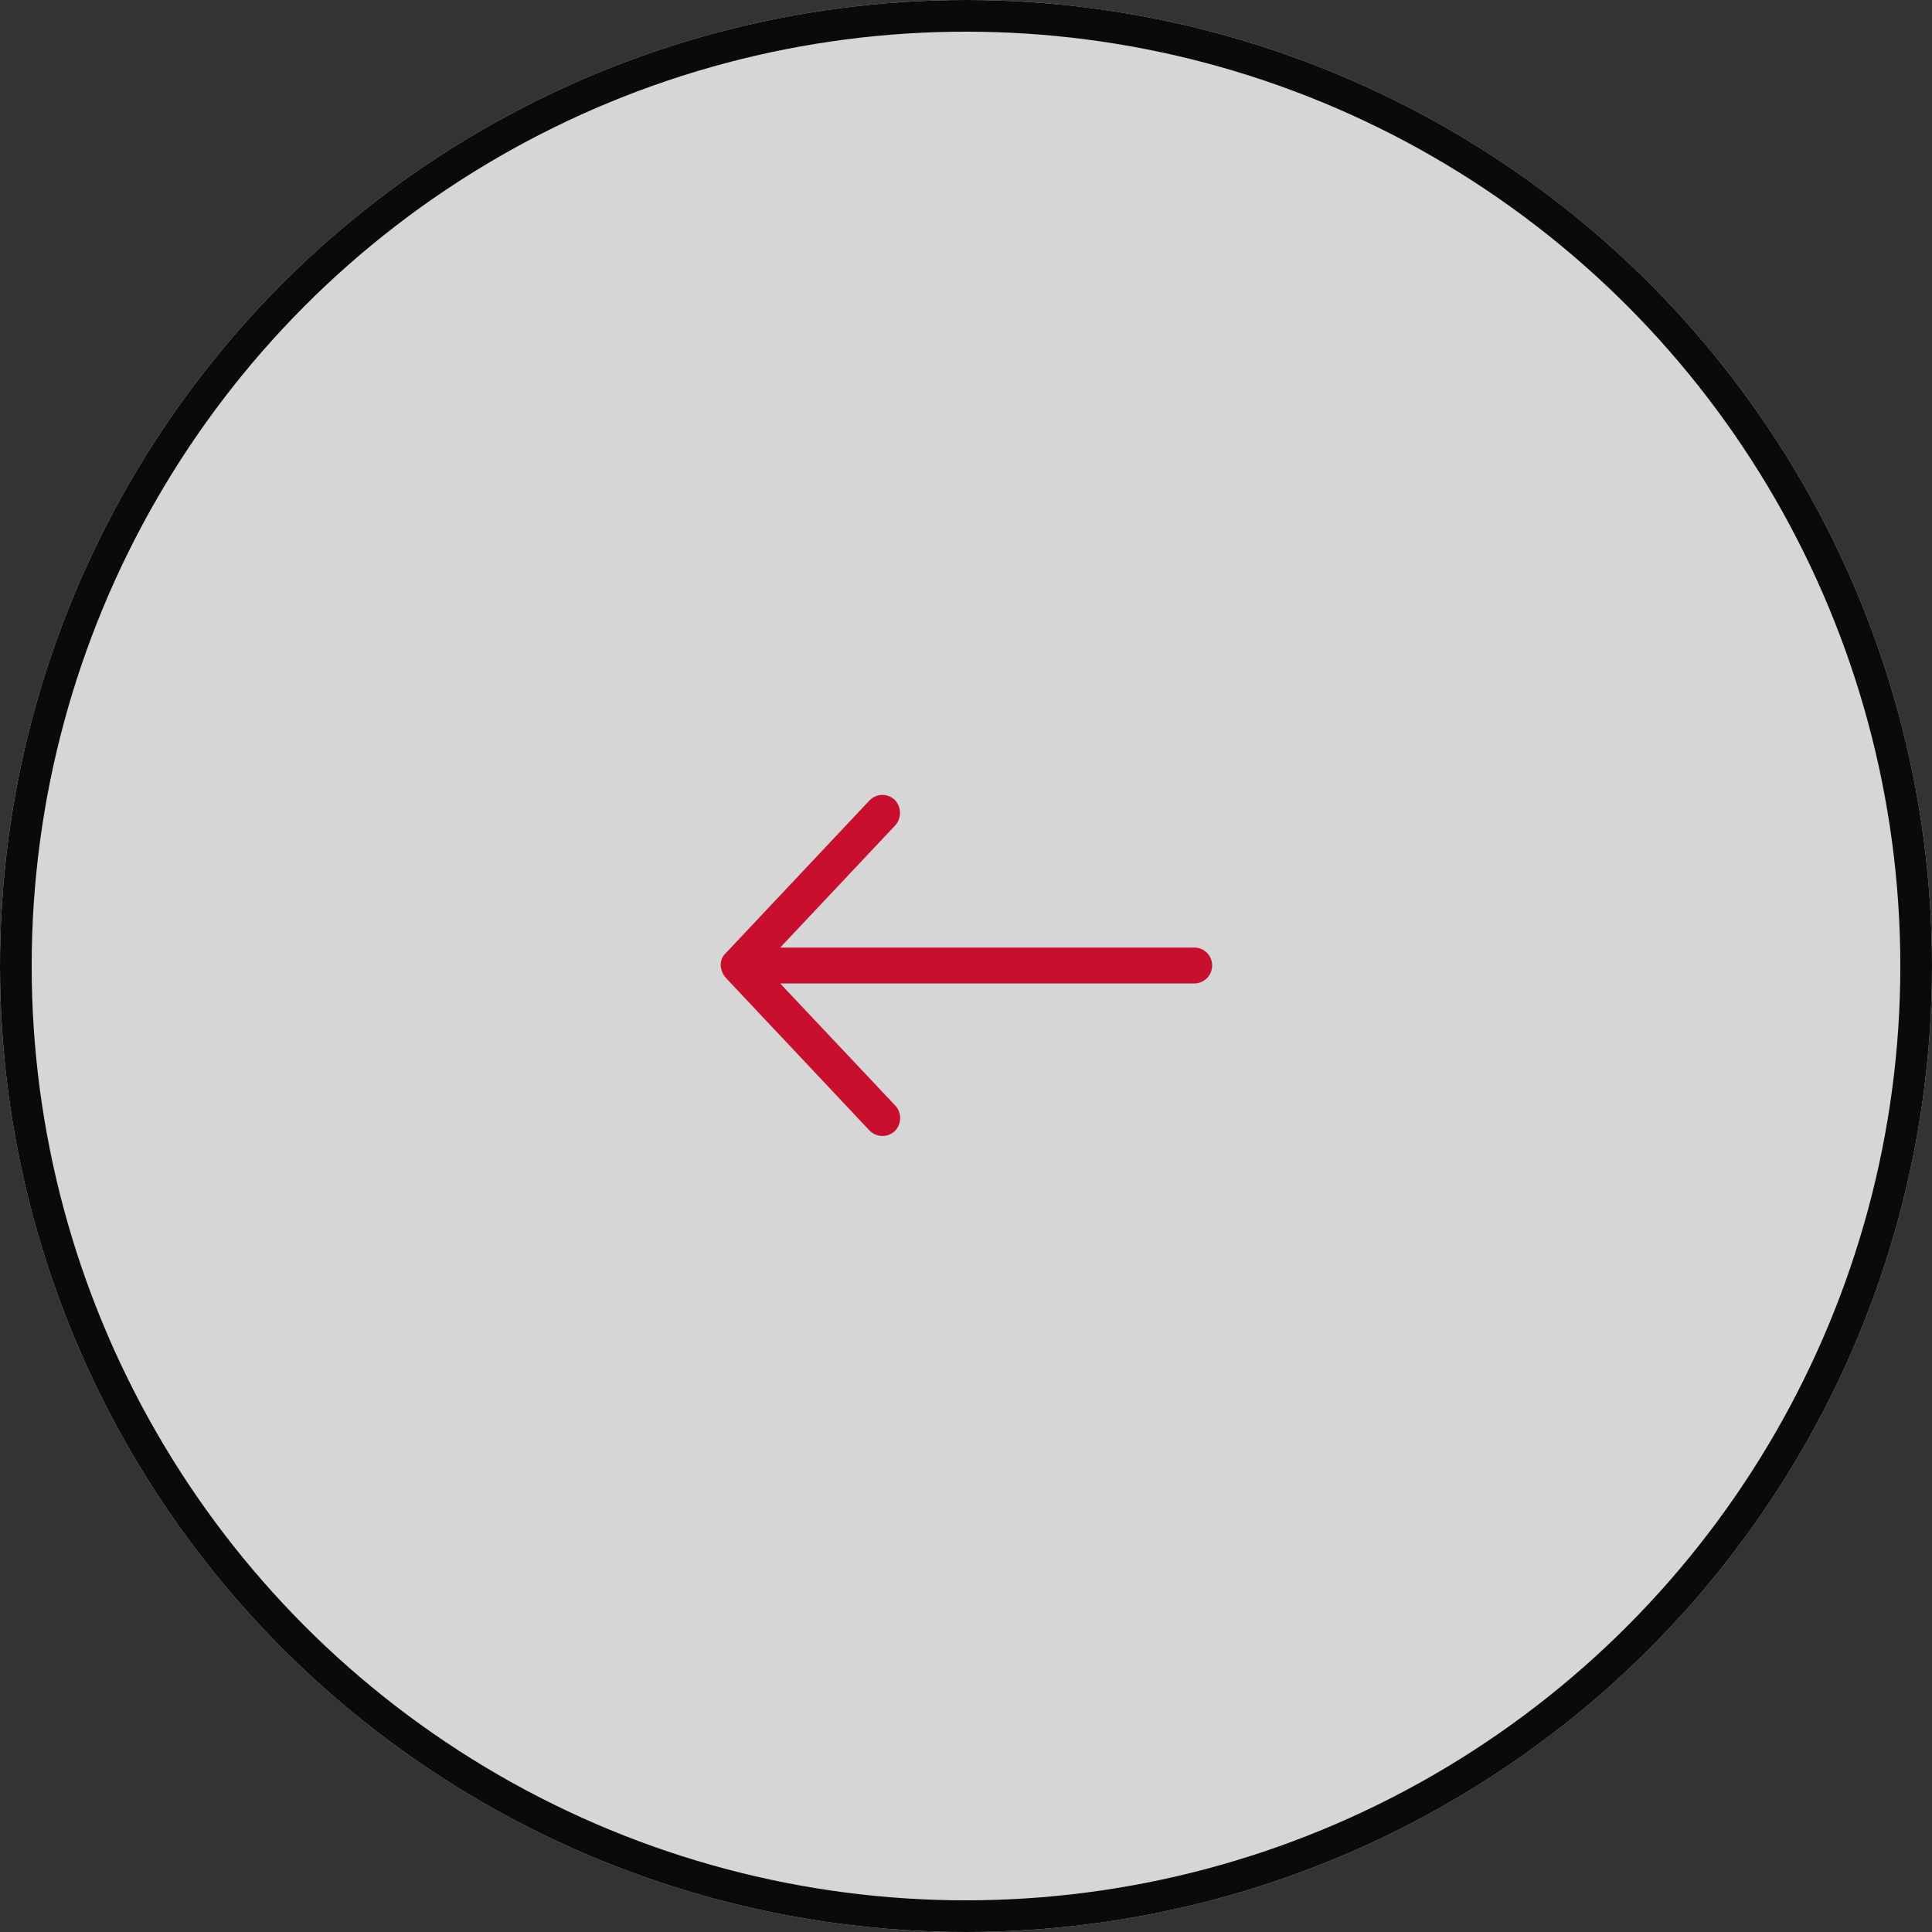
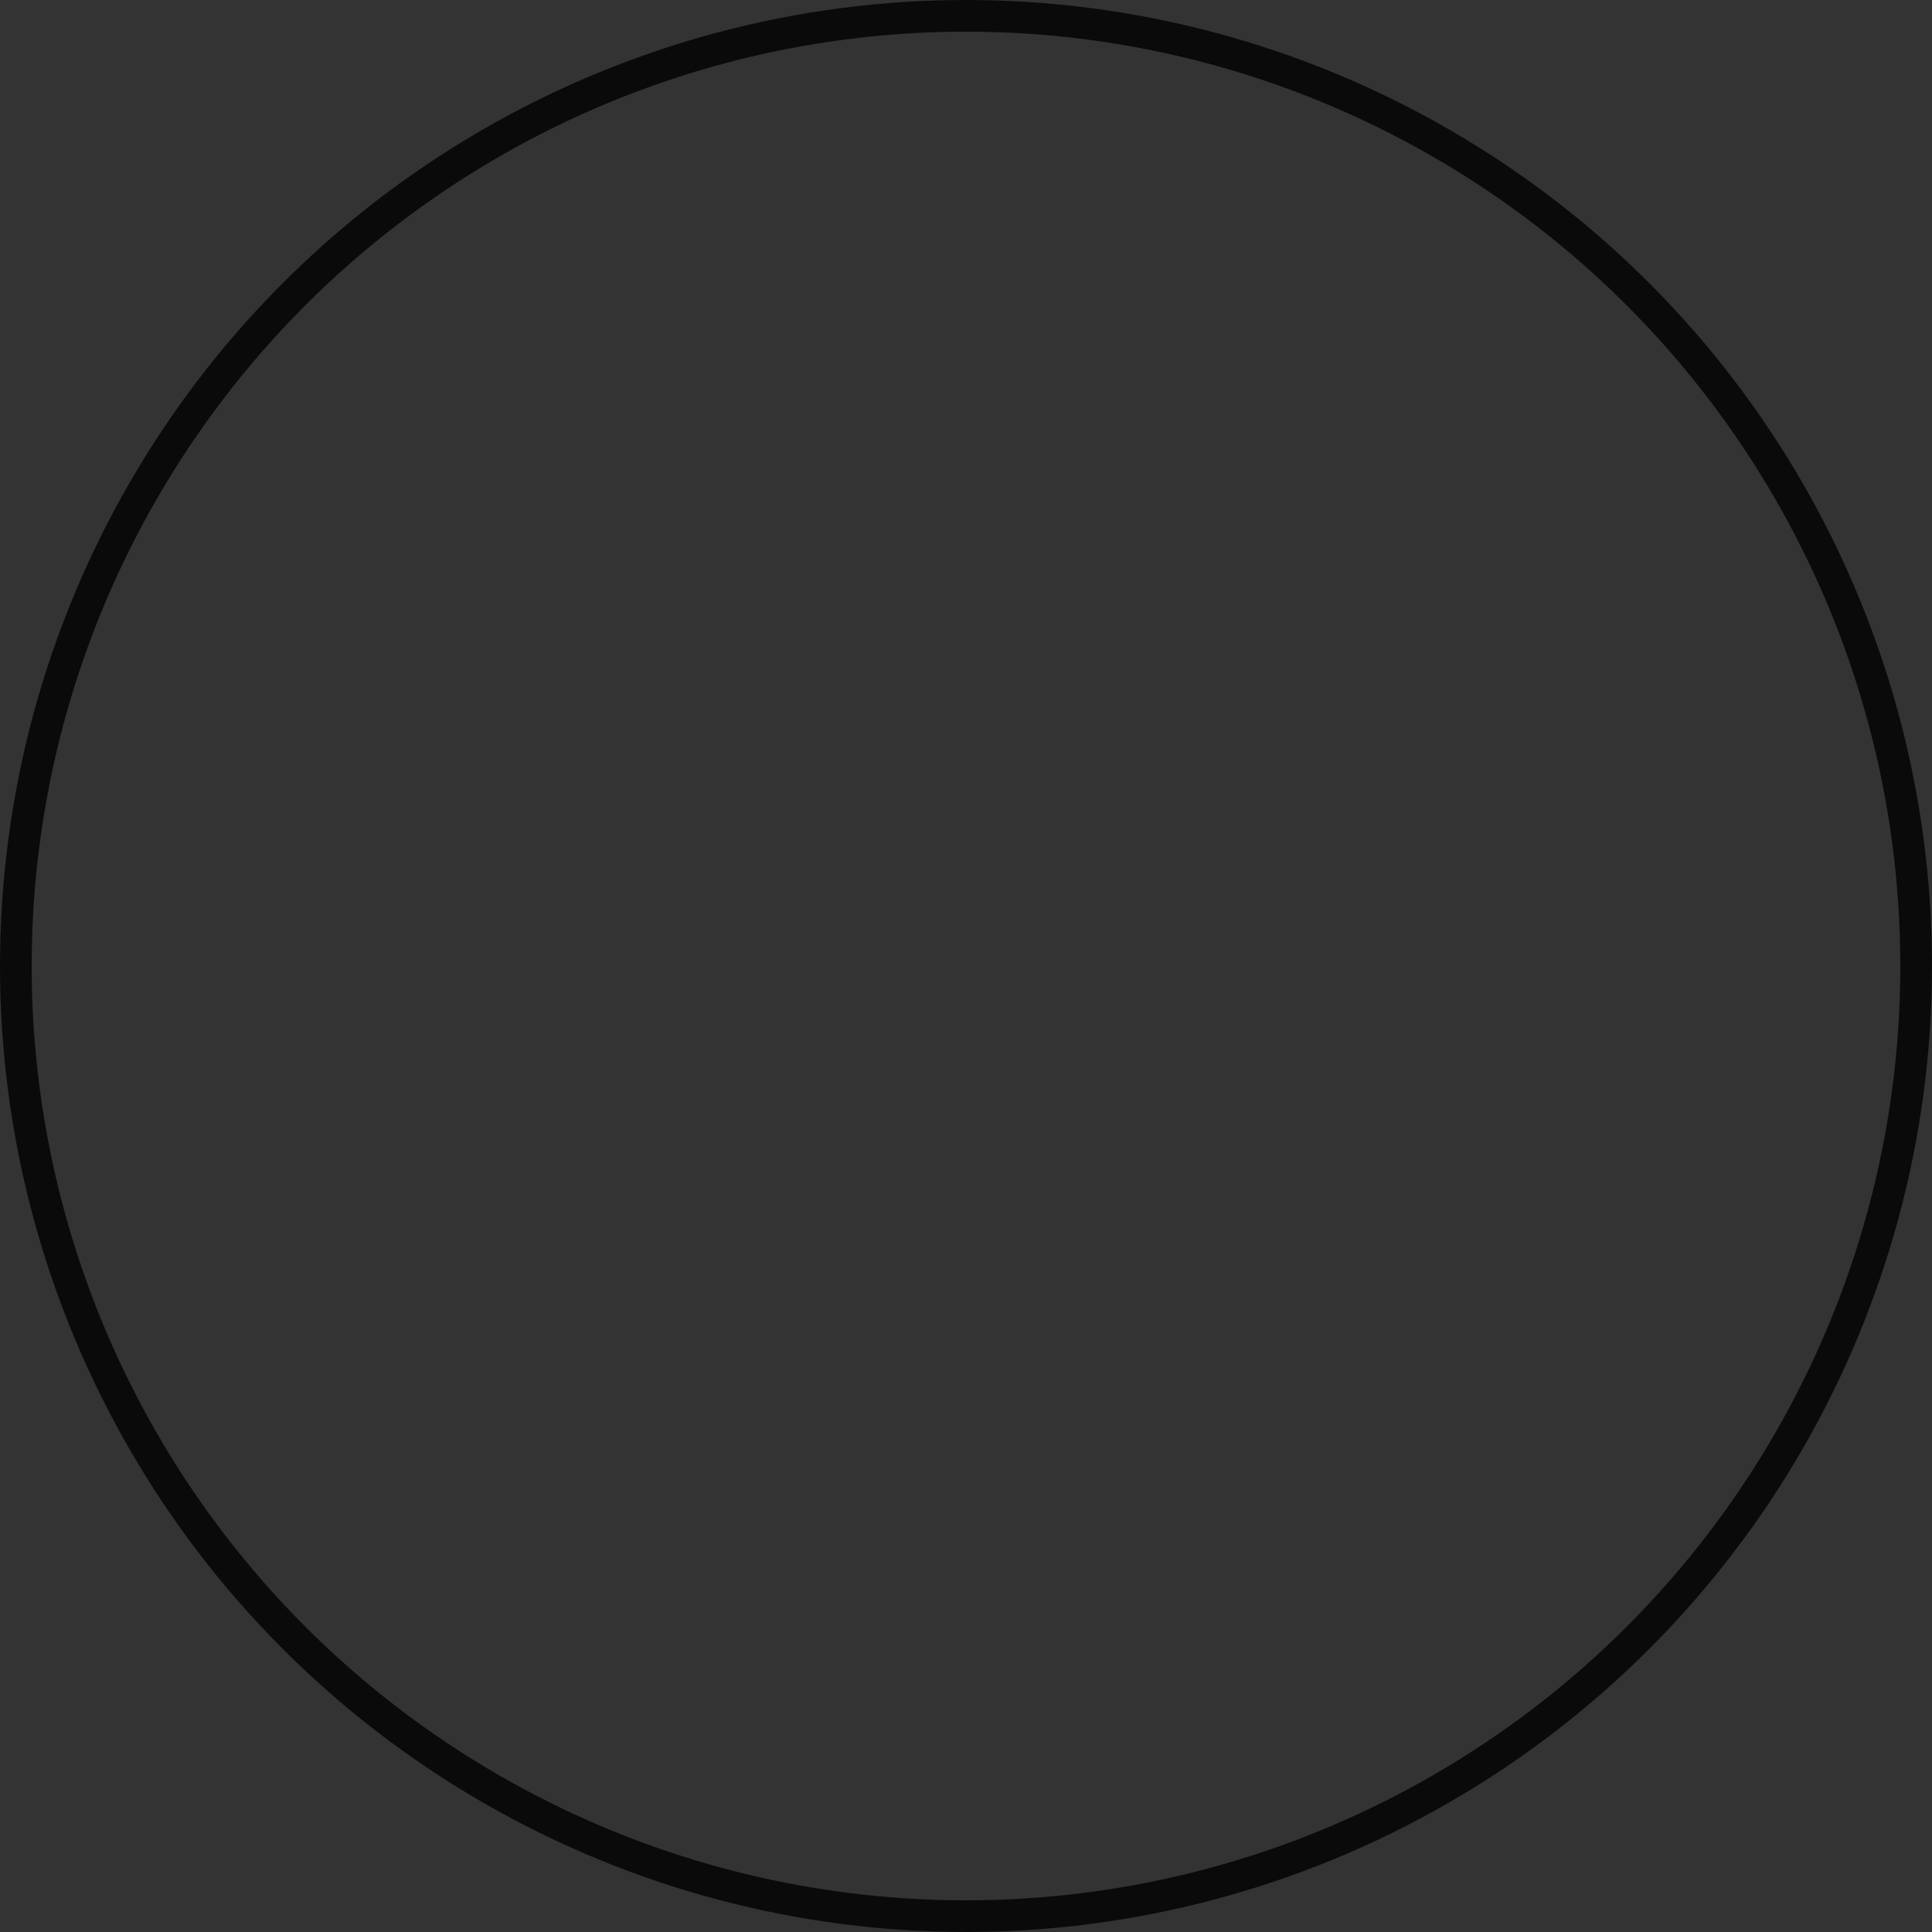
<svg xmlns="http://www.w3.org/2000/svg" width="61" height="61" viewBox="0 0 61 61">
  <rect x="0" y="0" width="61" height="61" fill="#333333" stroke="none" />
  <g transform="translate(61.031 61) rotate(180)">
    <g transform="translate(0.031 0)" fill="#fff" stroke="#000" stroke-width="1" opacity="0.8">
-       <circle cx="30.5" cy="30.5" r="30.5" stroke="none" />
      <circle cx="30.5" cy="30.5" r="30" fill="none" />
    </g>
    <g transform="translate(22.759 25.132)">
      <g transform="translate(0 0)">
-         <path d="M15.516,5.385a.659.659,0,0,0-.16-.39L10.821.177a.568.568,0,0,0-.8-.022.584.584,0,0,0-.022.8l3.64,3.862H.567a.567.567,0,0,0,0,1.134H13.638L10,9.814a.593.593,0,0,0,.022.8.567.567,0,0,0,.8-.022l4.535-4.818A.5.5,0,0,0,15.516,5.385Z" fill="#c8102e" />
-       </g>
+         </g>
    </g>
  </g>
</svg>